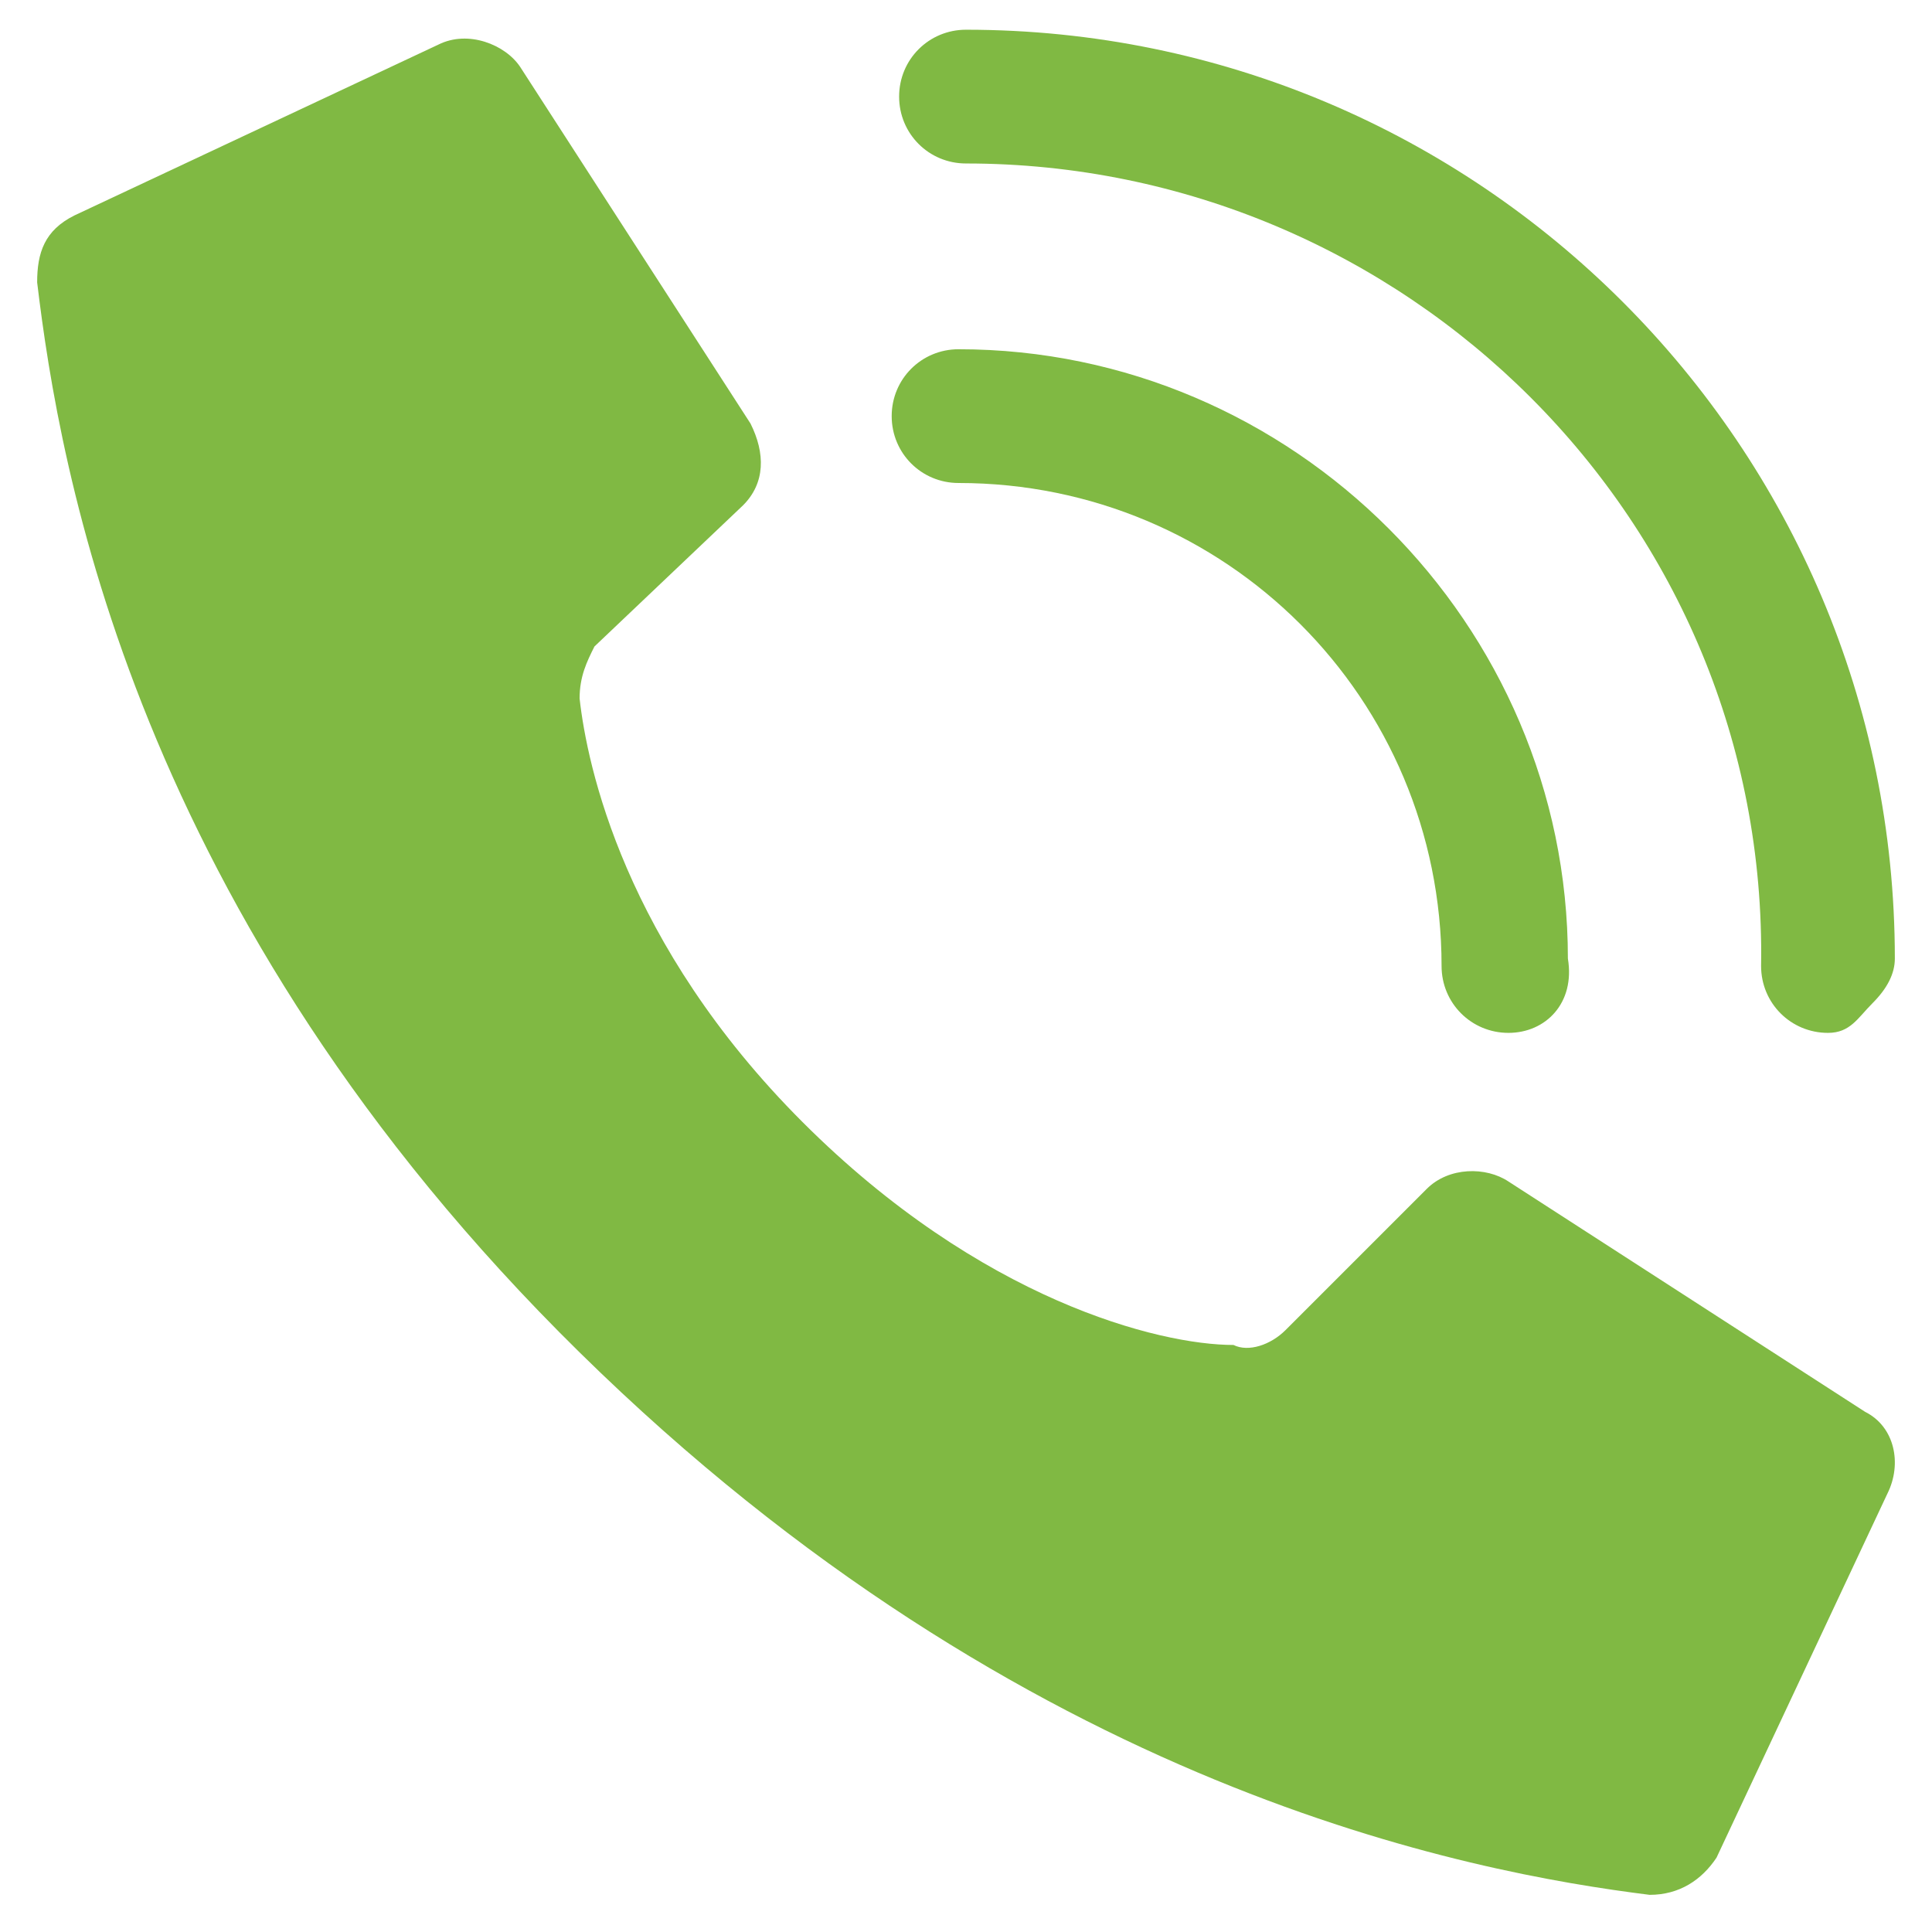
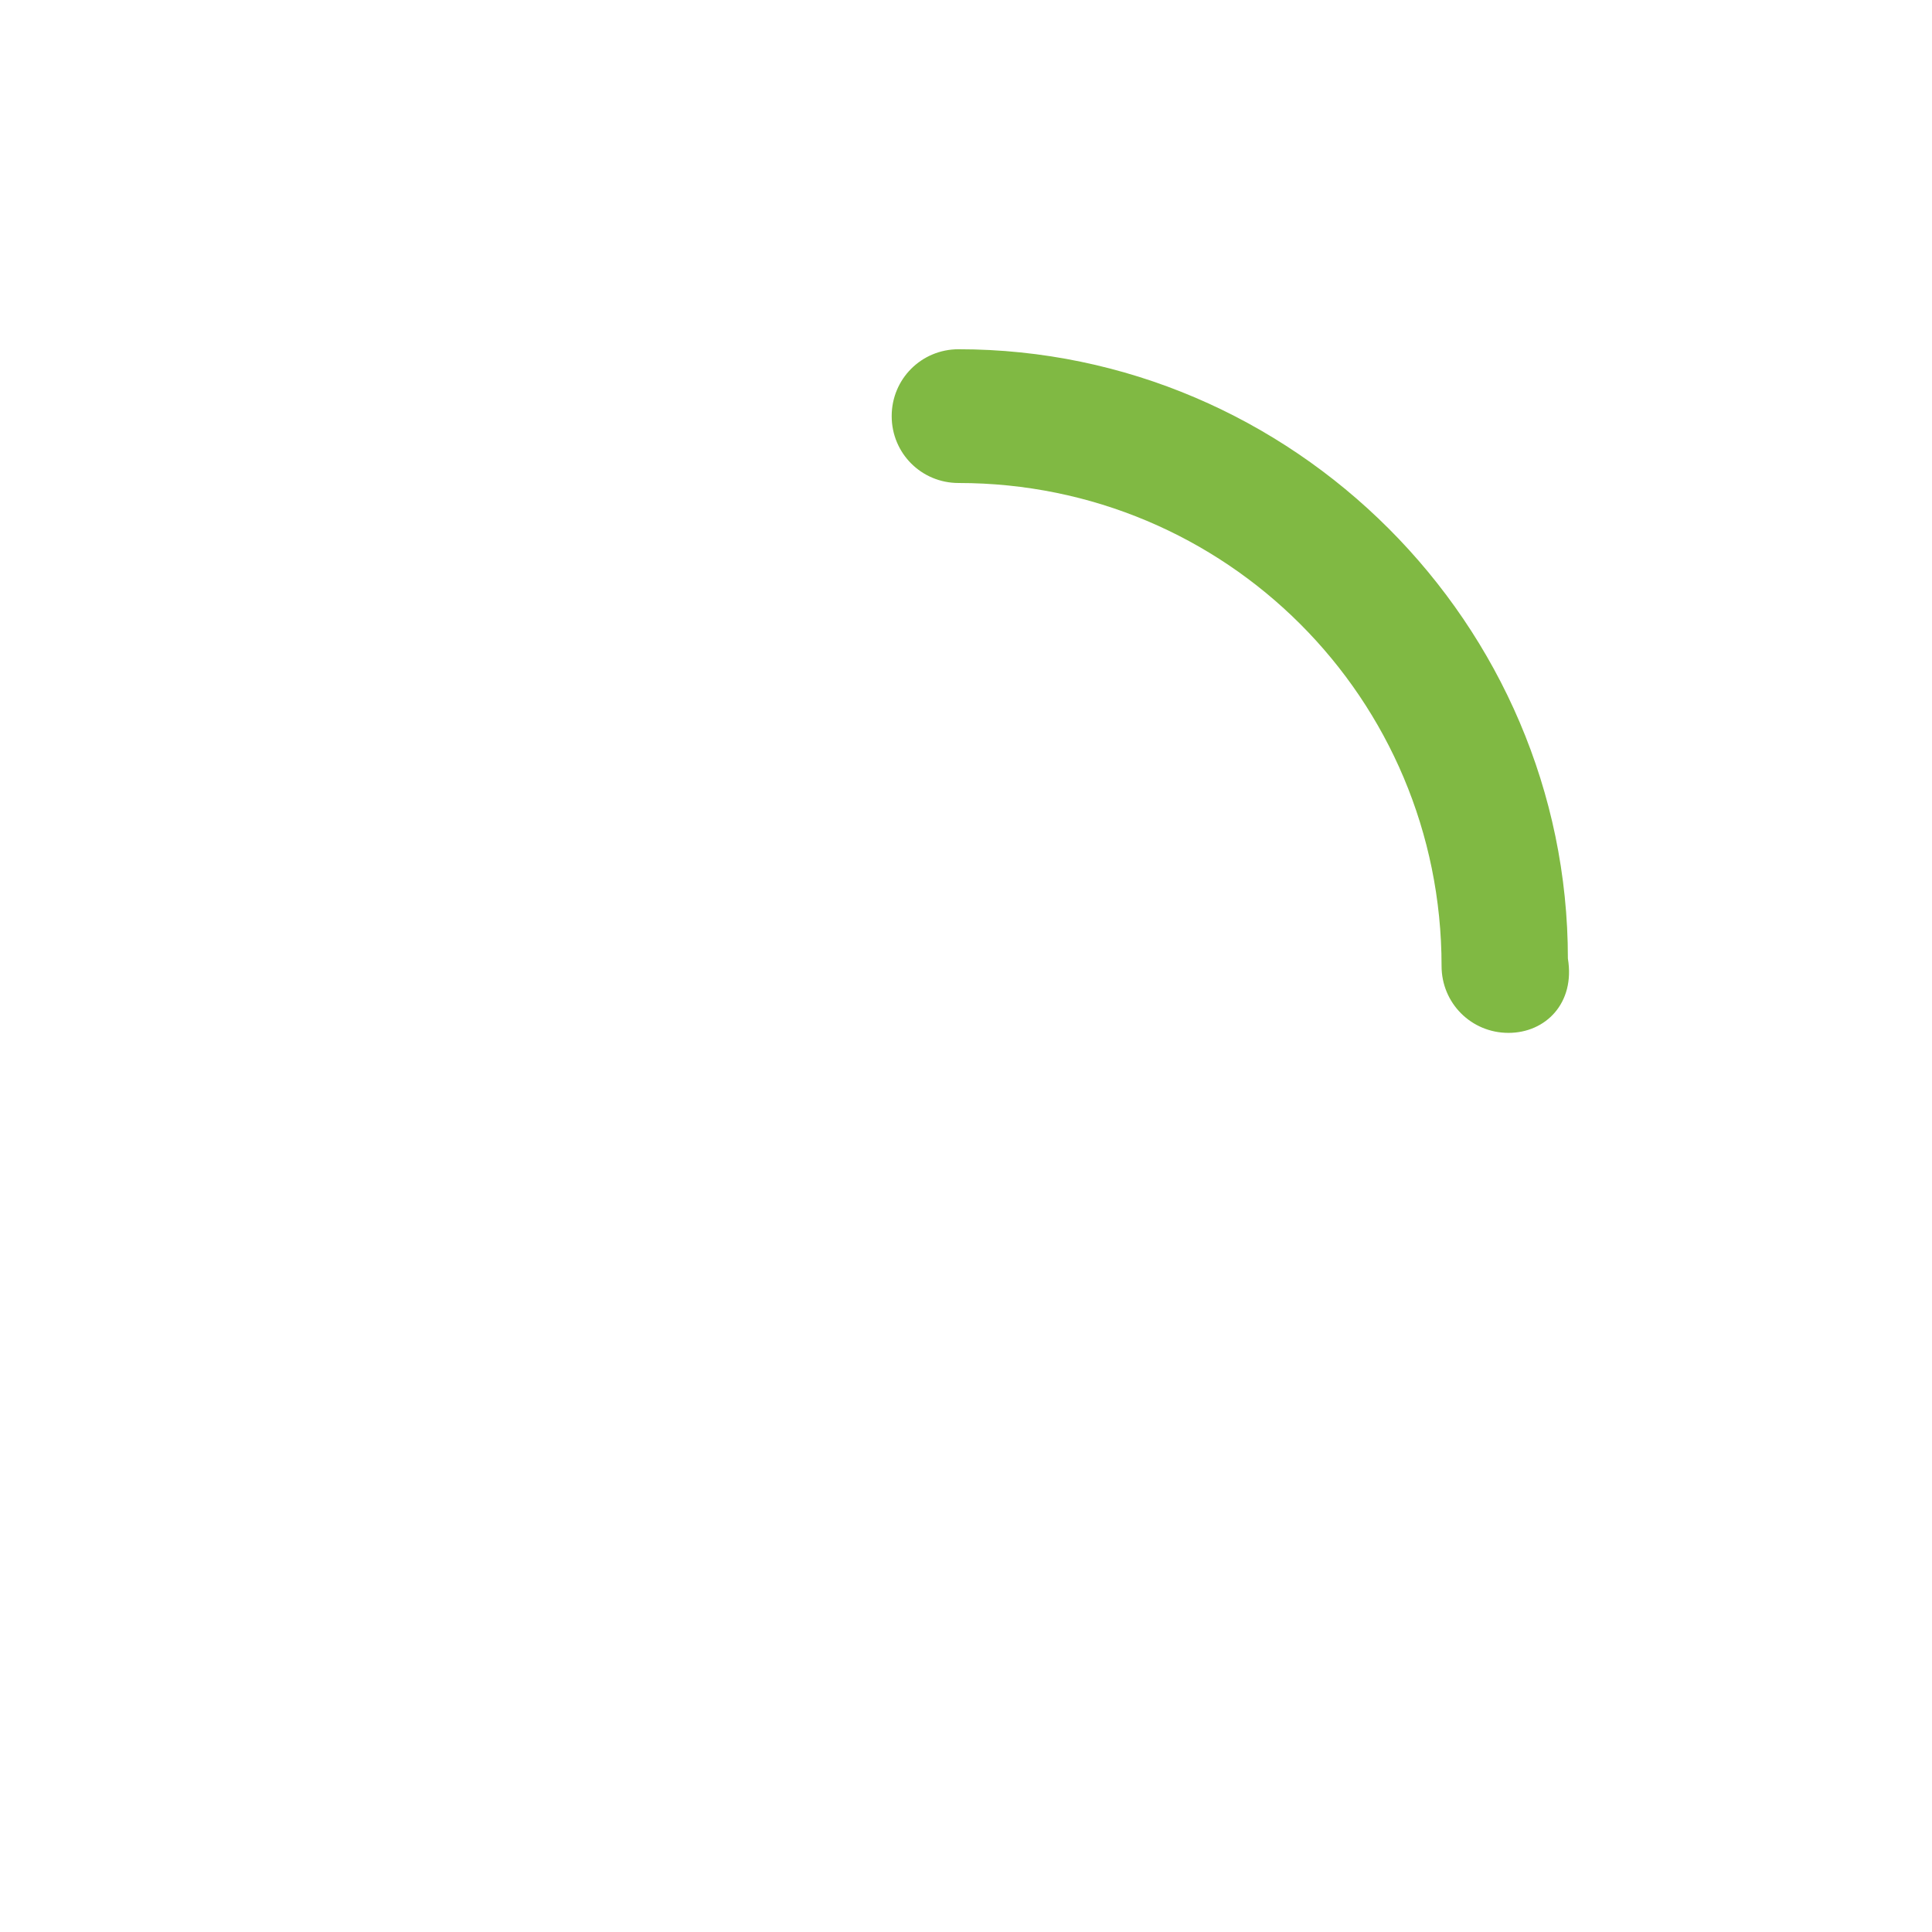
<svg xmlns="http://www.w3.org/2000/svg" version="1.1" id="Слой_1" x="0px" y="0px" viewBox="0 0 26 26" style="enable-background:new 0 0 26 26;" xml:space="preserve">
  <style type="text/css">
	.st0{fill:#80B943;}
</style>
  <g id="Page-1">
    <g id="_x30_03---Call" transform="translate(-1)">
-       <path id="Shape" class="st0" d="M11.8,15.1c-2.4-2.4-2.9-4.8-3-5.7c0-0.3,0.1-0.5,0.2-0.7L11,6.8c0.3-0.3,0.3-0.7,0.1-1.1L8,0.9    C7.8,0.6,7.3,0.4,6.9,0.6L2,2.9C1.6,3.1,1.5,3.4,1.5,3.8c0.3,2.5,1.3,8.5,7.3,14.4s12,7,14.4,7.3c0.4,0,0.7-0.2,0.9-0.5l2.3-4.9    c0.2-0.4,0.1-0.9-0.3-1.1l-4.8-3.1c-0.3-0.2-0.8-0.2-1.1,0.1l-1.9,1.9c-0.2,0.2-0.5,0.3-0.7,0.2C16.6,18.1,14.2,17.5,11.8,15.1    L11.8,15.1z" />
      <path id="Shape_1_" class="st0" d="M21.3,13.9c-0.5,0-0.9-0.4-0.9-0.9c0-3.6-2.9-6.5-6.5-6.5c-0.5,0-0.9-0.4-0.9-0.9    c0-0.5,0.4-0.9,0.9-0.9c4.5,0,8.2,3.7,8.2,8.2C22.2,13.5,21.8,13.9,21.3,13.9z" />
-       <path id="Shape_2_" class="st0" d="M25.6,13.9c-0.5,0-0.9-0.4-0.9-0.9C24.8,7,19.9,2.2,14,2.2c-0.5,0-0.9-0.4-0.9-0.9    s0.4-0.9,0.9-0.9c6.9,0,12.5,5.6,12.5,12.5c0,0.2-0.1,0.4-0.3,0.6S25.9,13.9,25.6,13.9z" />
    </g>
  </g>
</svg>